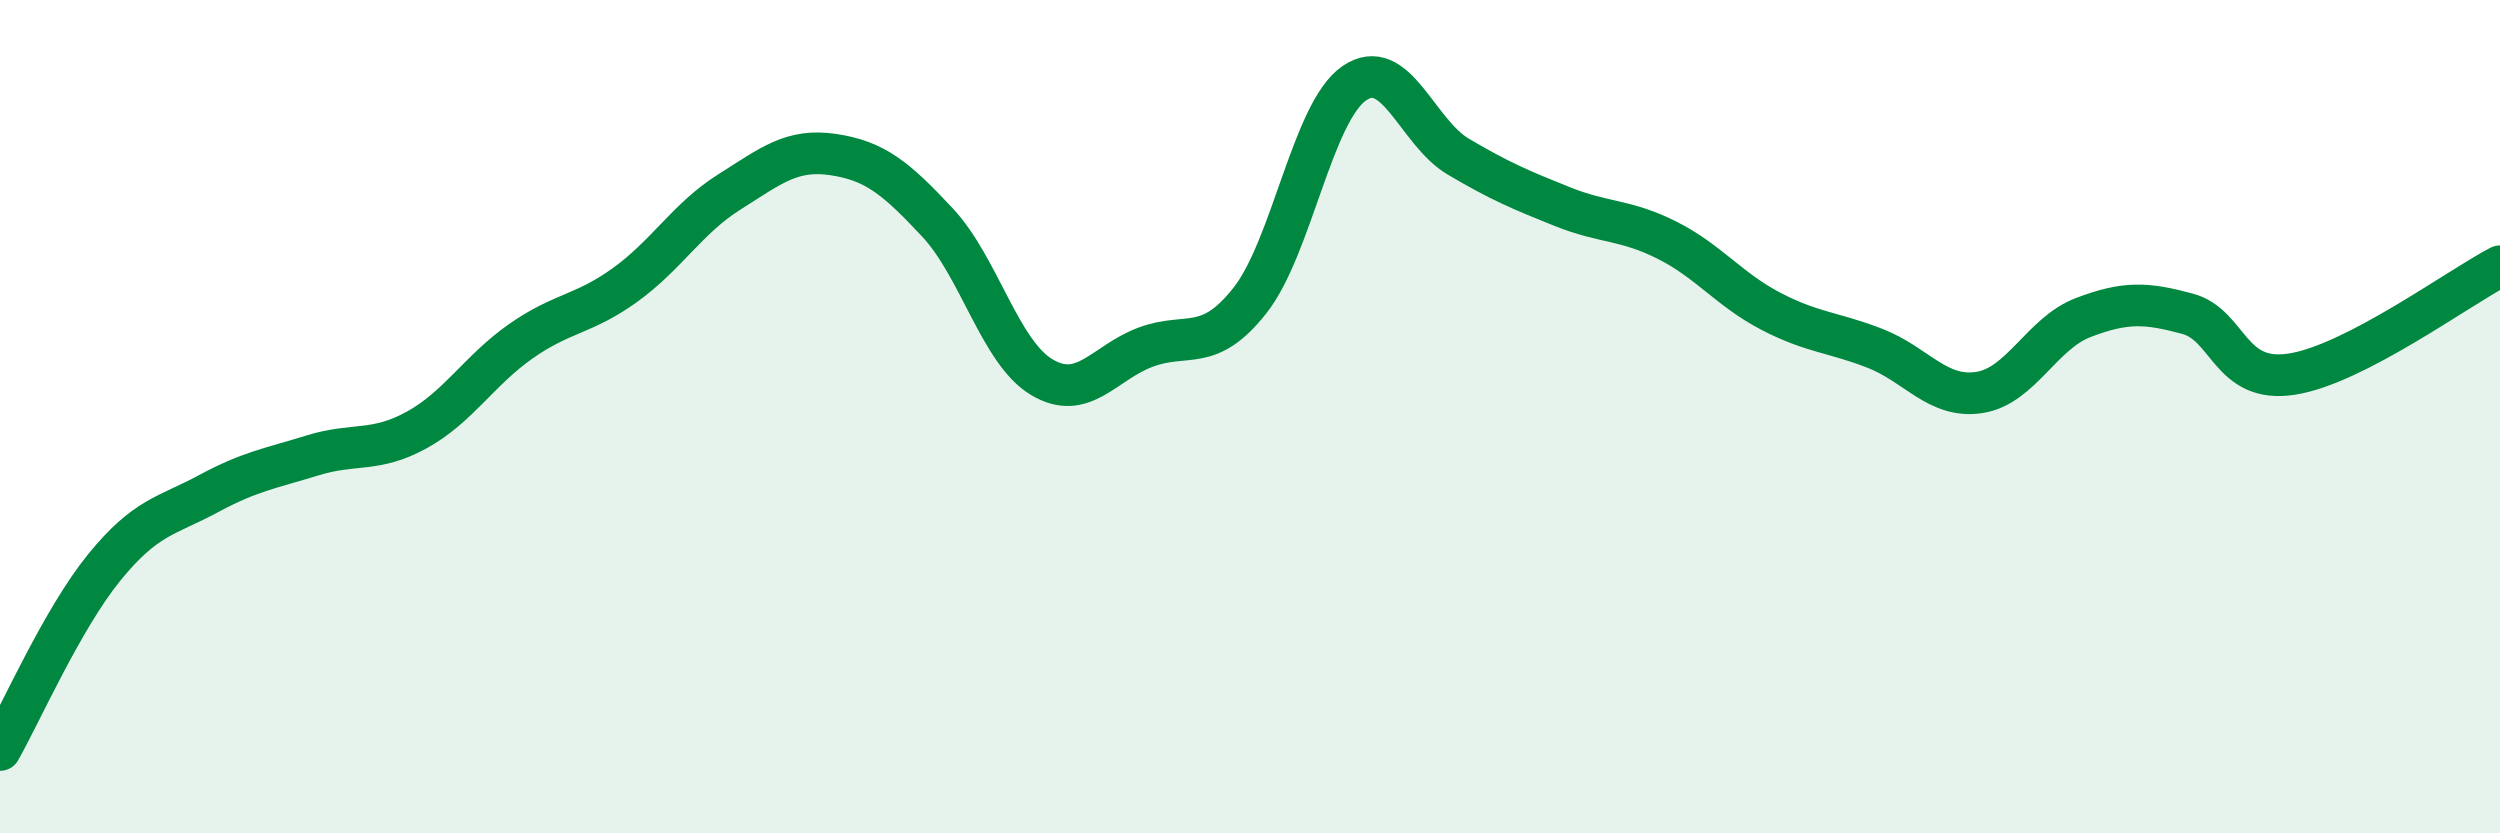
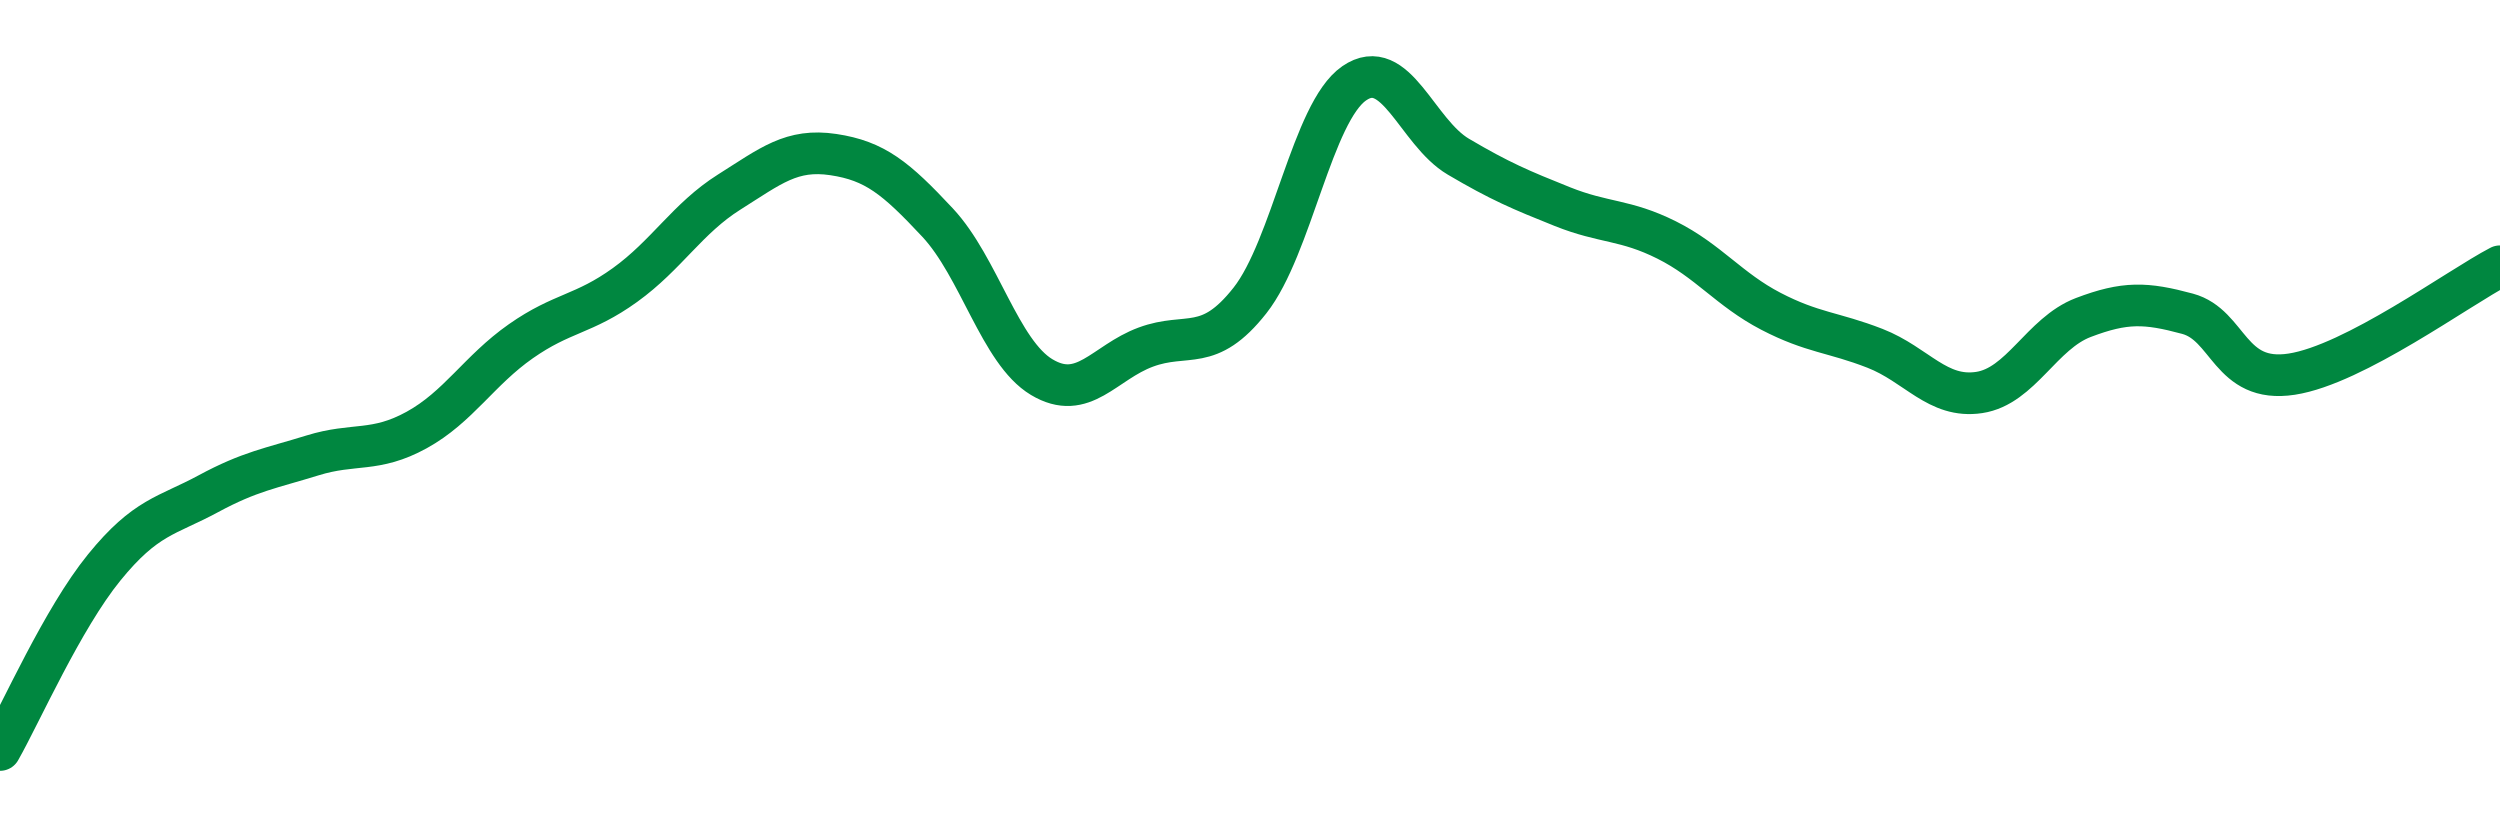
<svg xmlns="http://www.w3.org/2000/svg" width="60" height="20" viewBox="0 0 60 20">
-   <path d="M 0,18 C 0.5,17.12 1.5,14.85 2.5,13.62 C 3.5,12.39 4,12.39 5,11.85 C 6,11.31 6.5,11.24 7.5,10.93 C 8.5,10.62 9,10.87 10,10.32 C 11,9.77 11.5,8.89 12.5,8.19 C 13.5,7.49 14,7.56 15,6.84 C 16,6.12 16.5,5.24 17.5,4.61 C 18.5,3.98 19,3.56 20,3.71 C 21,3.86 21.5,4.27 22.5,5.34 C 23.5,6.41 24,8.45 25,9.05 C 26,9.65 26.5,8.7 27.5,8.33 C 28.5,7.96 29,8.48 30,7.21 C 31,5.94 31.5,2.69 32.5,2 C 33.5,1.31 34,3.17 35,3.76 C 36,4.35 36.5,4.56 37.5,4.96 C 38.5,5.36 39,5.26 40,5.76 C 41,6.26 41.5,6.95 42.5,7.47 C 43.5,7.99 44,7.97 45,8.36 C 46,8.75 46.5,9.57 47.5,9.42 C 48.5,9.27 49,8 50,7.62 C 51,7.24 51.5,7.26 52.5,7.53 C 53.5,7.8 53.5,9.21 55,8.98 C 56.5,8.75 59,6.91 60,6.39L60 20L0 20Z" fill="#008740" opacity="0.1" stroke-linecap="round" stroke-linejoin="round" />
  <path d="M 0,18 C 0.5,17.12 1.5,14.85 2.5,13.62 C 3.5,12.39 4,12.39 5,11.85 C 6,11.31 6.5,11.24 7.5,10.93 C 8.5,10.62 9,10.87 10,10.32 C 11,9.77 11.5,8.89 12.5,8.19 C 13.5,7.49 14,7.56 15,6.84 C 16,6.12 16.5,5.24 17.5,4.61 C 18.5,3.98 19,3.56 20,3.71 C 21,3.86 21.5,4.27 22.5,5.34 C 23.5,6.41 24,8.45 25,9.05 C 26,9.65 26.5,8.7 27.5,8.33 C 28.5,7.96 29,8.48 30,7.21 C 31,5.94 31.5,2.69 32.5,2 C 33.5,1.31 34,3.17 35,3.76 C 36,4.35 36.5,4.56 37.5,4.96 C 38.5,5.36 39,5.26 40,5.76 C 41,6.26 41.5,6.95 42.5,7.47 C 43.5,7.99 44,7.97 45,8.36 C 46,8.75 46.5,9.57 47.5,9.42 C 48.5,9.27 49,8 50,7.62 C 51,7.24 51.5,7.26 52.5,7.53 C 53.5,7.8 53.5,9.21 55,8.98 C 56.5,8.75 59,6.91 60,6.39" stroke="#008740" stroke-width="1" fill="none" stroke-linecap="round" stroke-linejoin="round" />
</svg>